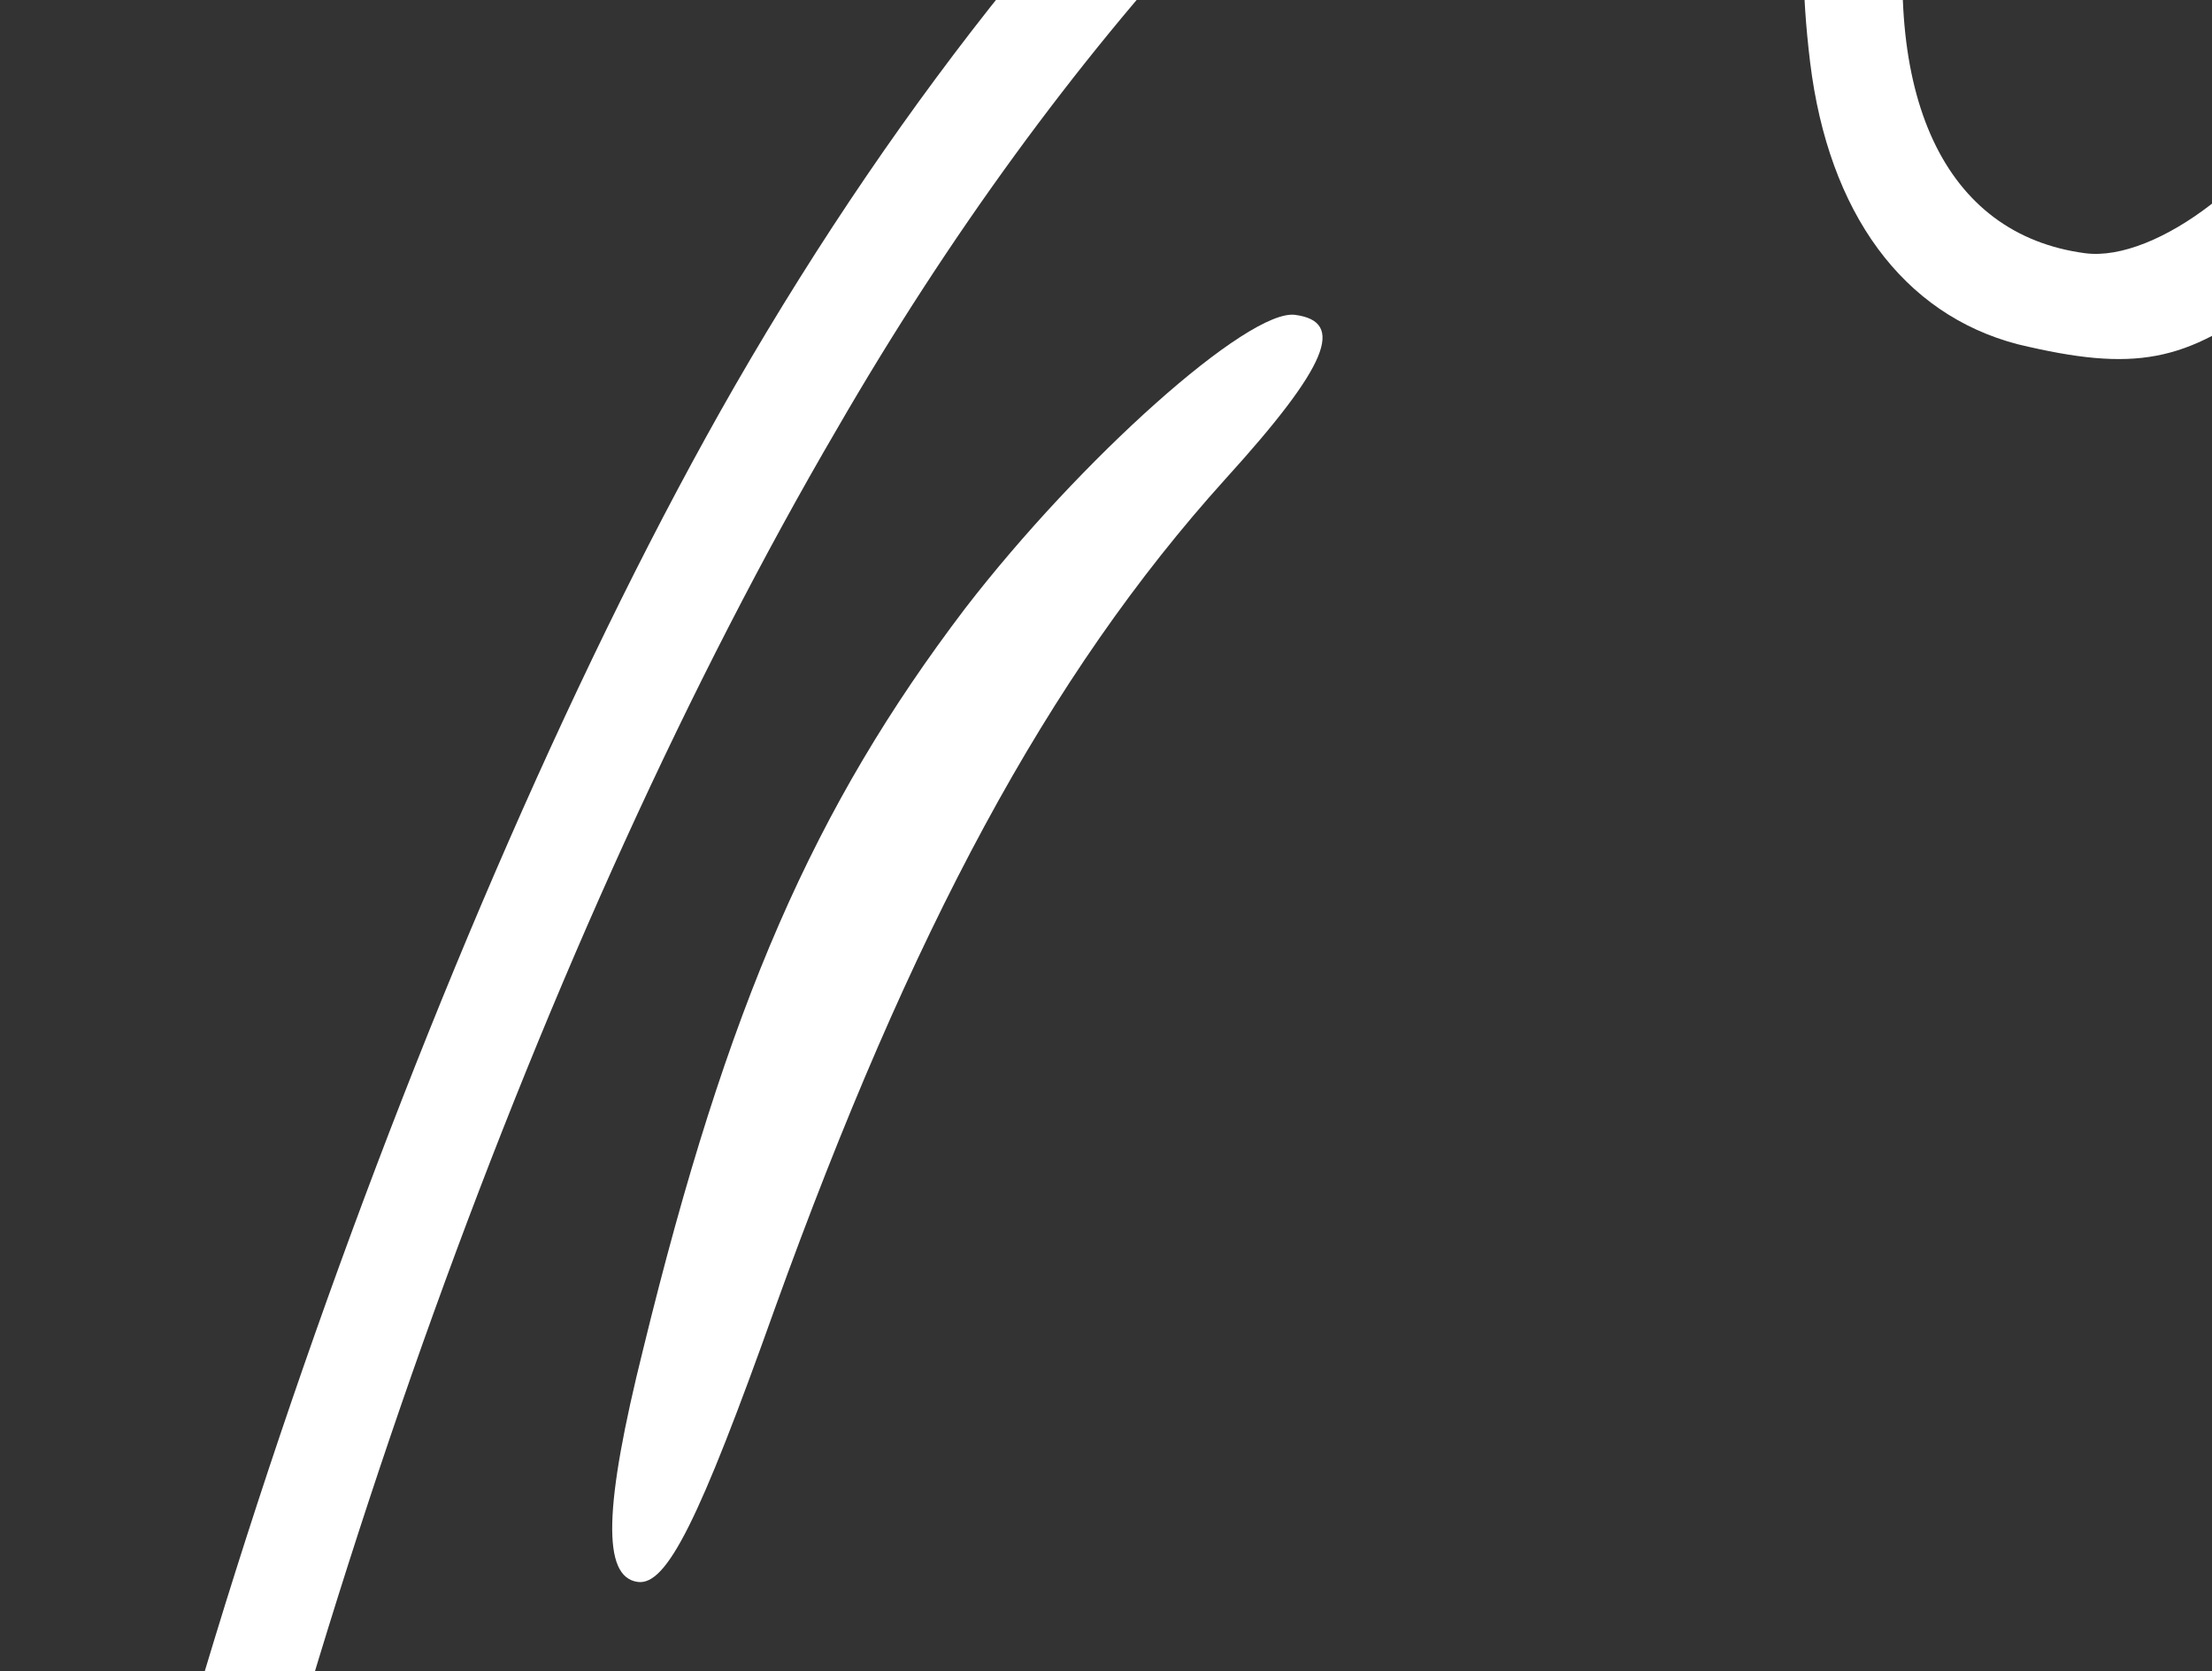
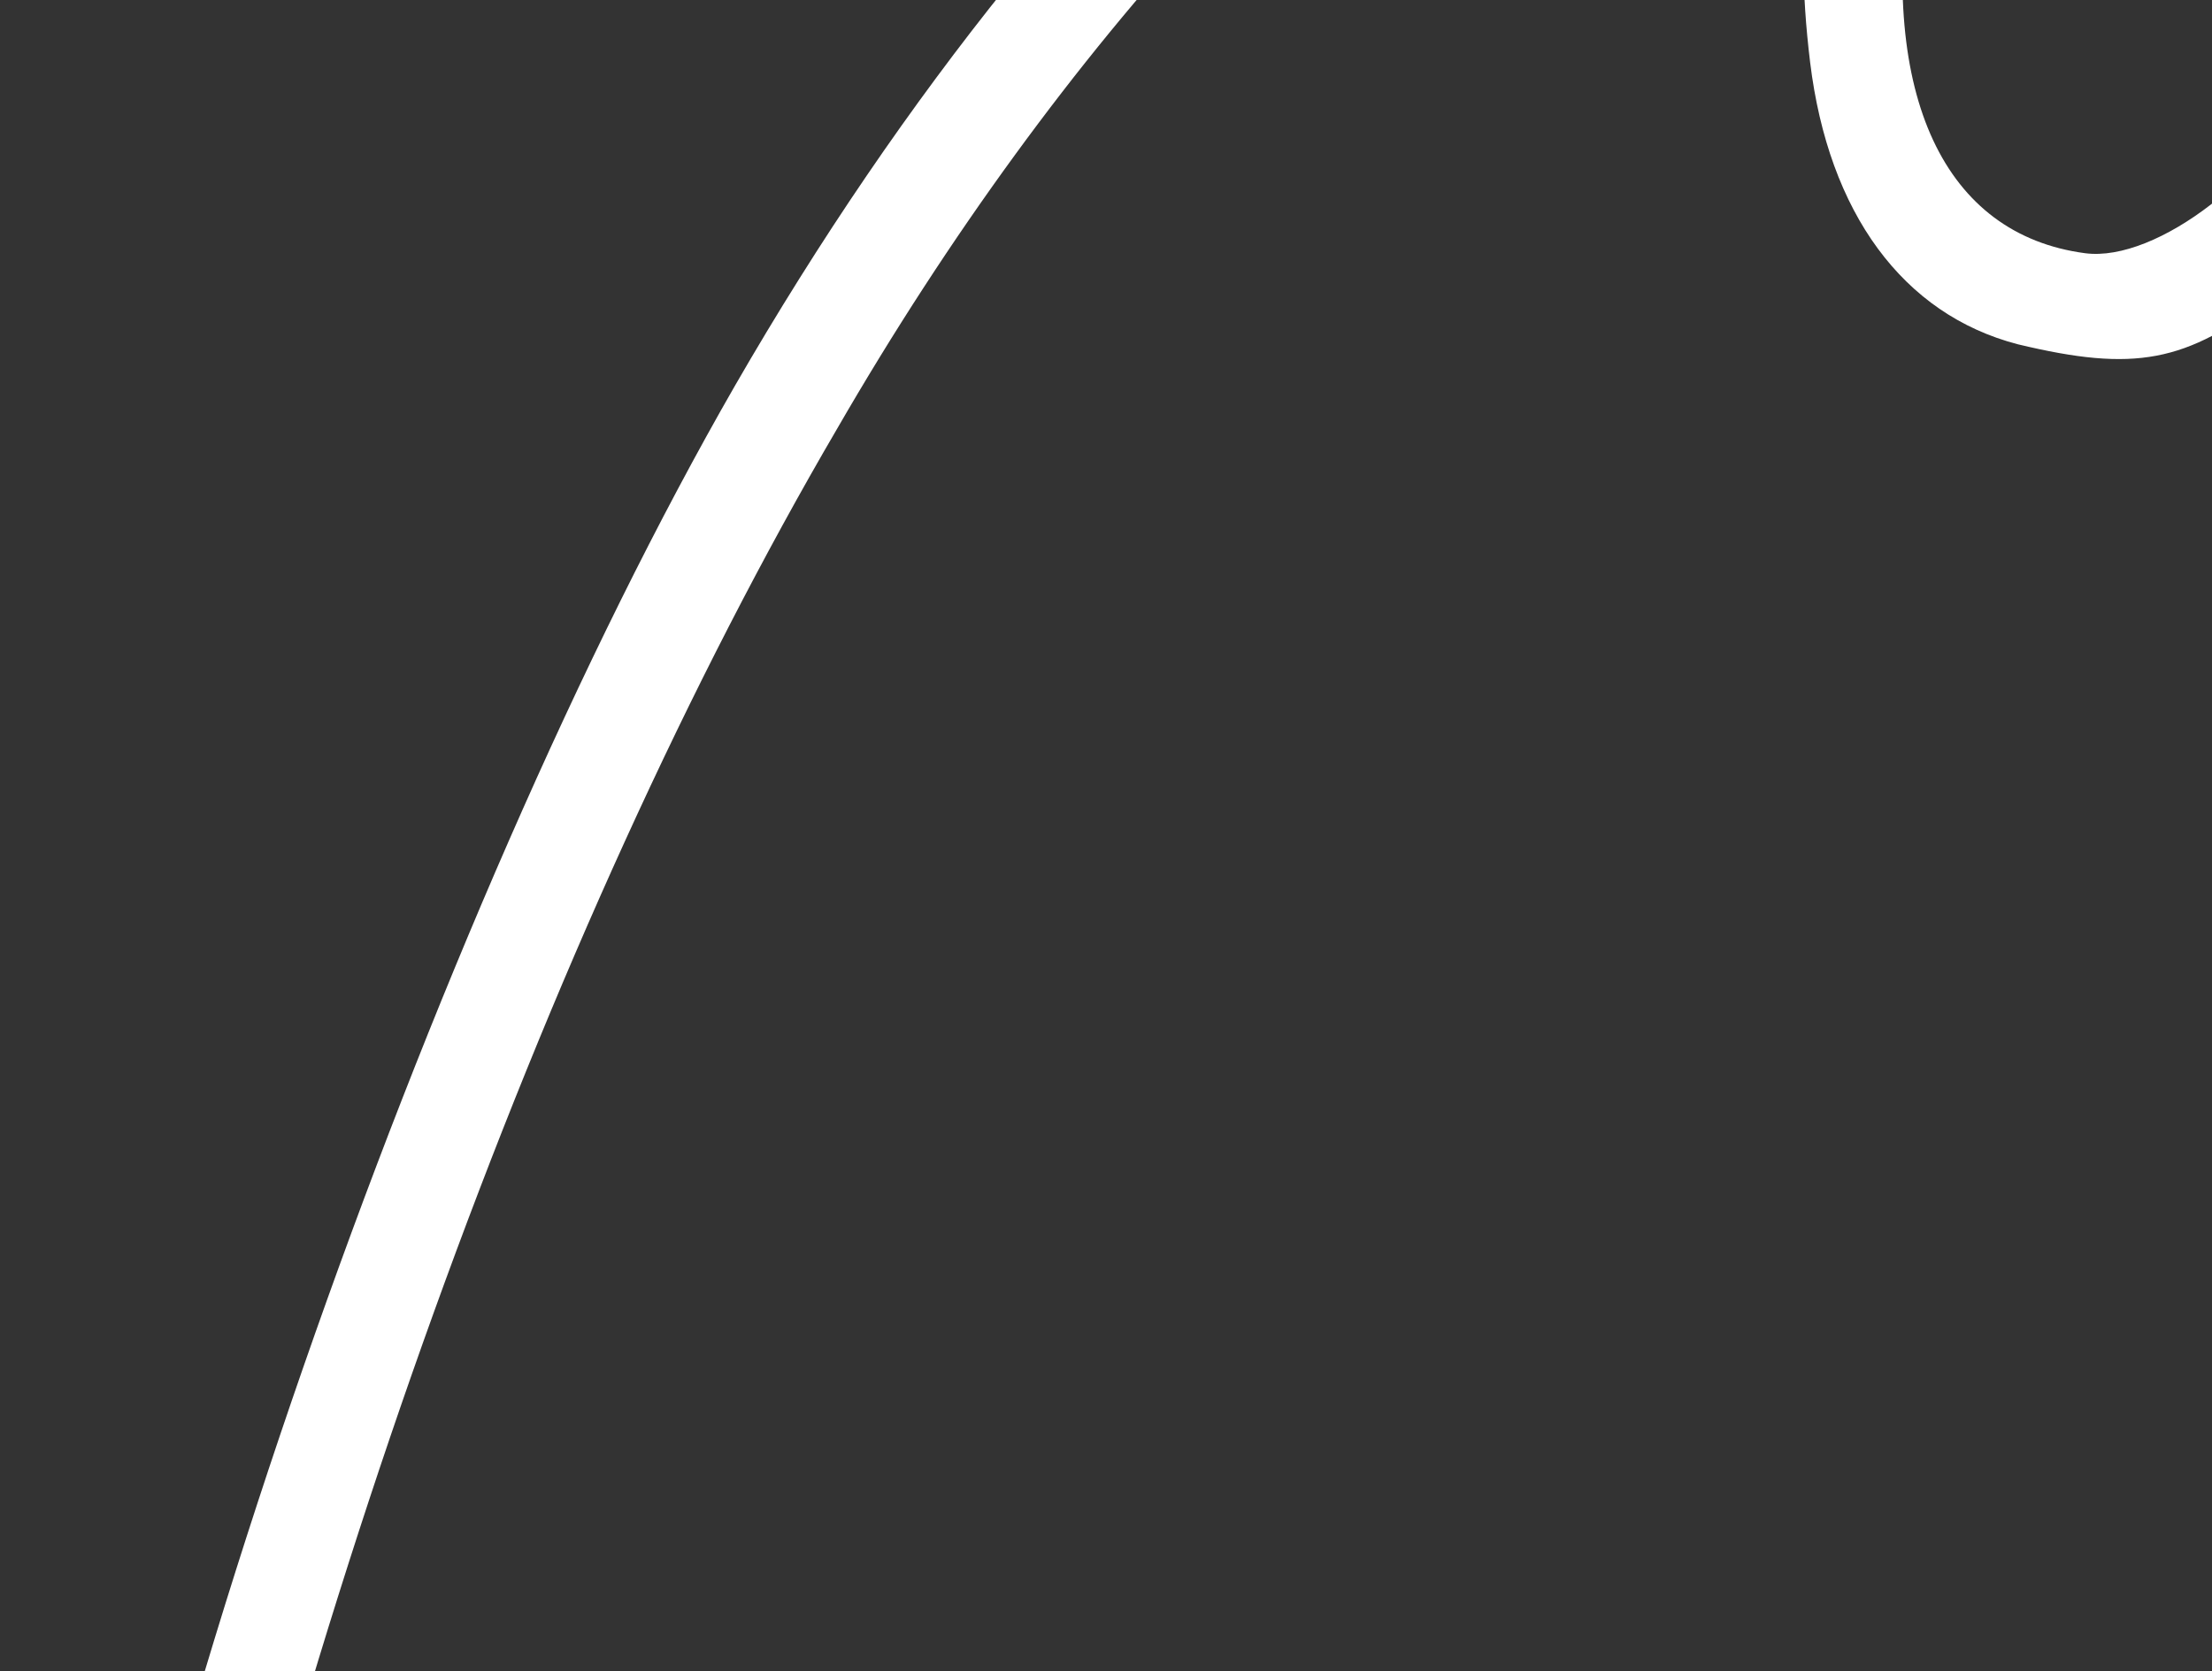
<svg xmlns="http://www.w3.org/2000/svg" width="647" height="489" viewBox="0 0 647 489" fill="none">
  <rect x="0" y="0" width="647" height="489" fill="#333333" stroke="none" />
  <path d="M1142.91 -238.482C1087.55 -289.133 1023.44 -318.39 939.795 -329.519C864.565 -339.527 826.464 -334.841 757.5 -307.437C717.965 -291.968 699.217 -279.831 649.543 -236.447C592.599 -186.715 587.913 -183.68 559.233 -181.399C447.911 -173.652 313.746 -58.596 214.894 112.98C125.718 268.163 35.539 527.465 10.928 700.382C2.512 759.619 2.098 774.805 7.773 780.438C18.757 790.434 22.216 780.53 41.17 690.383C84.273 479.079 158.861 272.573 244.817 125.496C310.209 12.264 393.328 -77.272 471.809 -119.871C503.453 -136.389 559.935 -154.481 564.032 -149.058C565.371 -147.051 558.373 -126.644 548.872 -103.522C528.866 -53.753 524.355 -23.87 529.457 18.266C534.847 62.269 556.592 91.987 590.229 100.73C624.473 108.943 639.315 106.04 664.359 86.815C692.958 65.014 708.788 30.54 712.454 -17.135C717.139 -80.526 696.733 -128.356 653.833 -156.011C642.004 -163.681 632.598 -173.468 633.236 -178.26C634.83 -190.241 703.251 -245.763 740.555 -264.576C848.624 -320.31 989.518 -308.881 1104.52 -235.663C1128.18 -220.322 1149.77 -209.525 1152.11 -211.042C1161.33 -215.913 1158.6 -223.592 1142.91 -238.482ZM676.043 23.136C664.932 50.312 630.881 76.874 609.837 74.075C568.803 68.615 549.544 28.254 558.678 -36.374C565.851 -90.289 594.067 -141.405 615.11 -138.605C641.414 -135.106 670.812 -102.541 680.553 -67.104C689.688 -31.138 688.477 -9.961 676.043 23.136Z" fill="white" />
-   <path d="M378.824 92.118C365.146 90.298 315.918 134.351 282.266 178.037C238.124 236.178 212.793 293.774 188.117 394.743C176.639 440.77 176.034 461.418 186.556 462.818C194.973 463.937 204.442 445.078 226.648 382.799C266.517 272.268 306.418 197.711 358.531 140.02C388.644 106.837 393.554 94.078 378.824 92.118Z" fill="white" />
</svg>